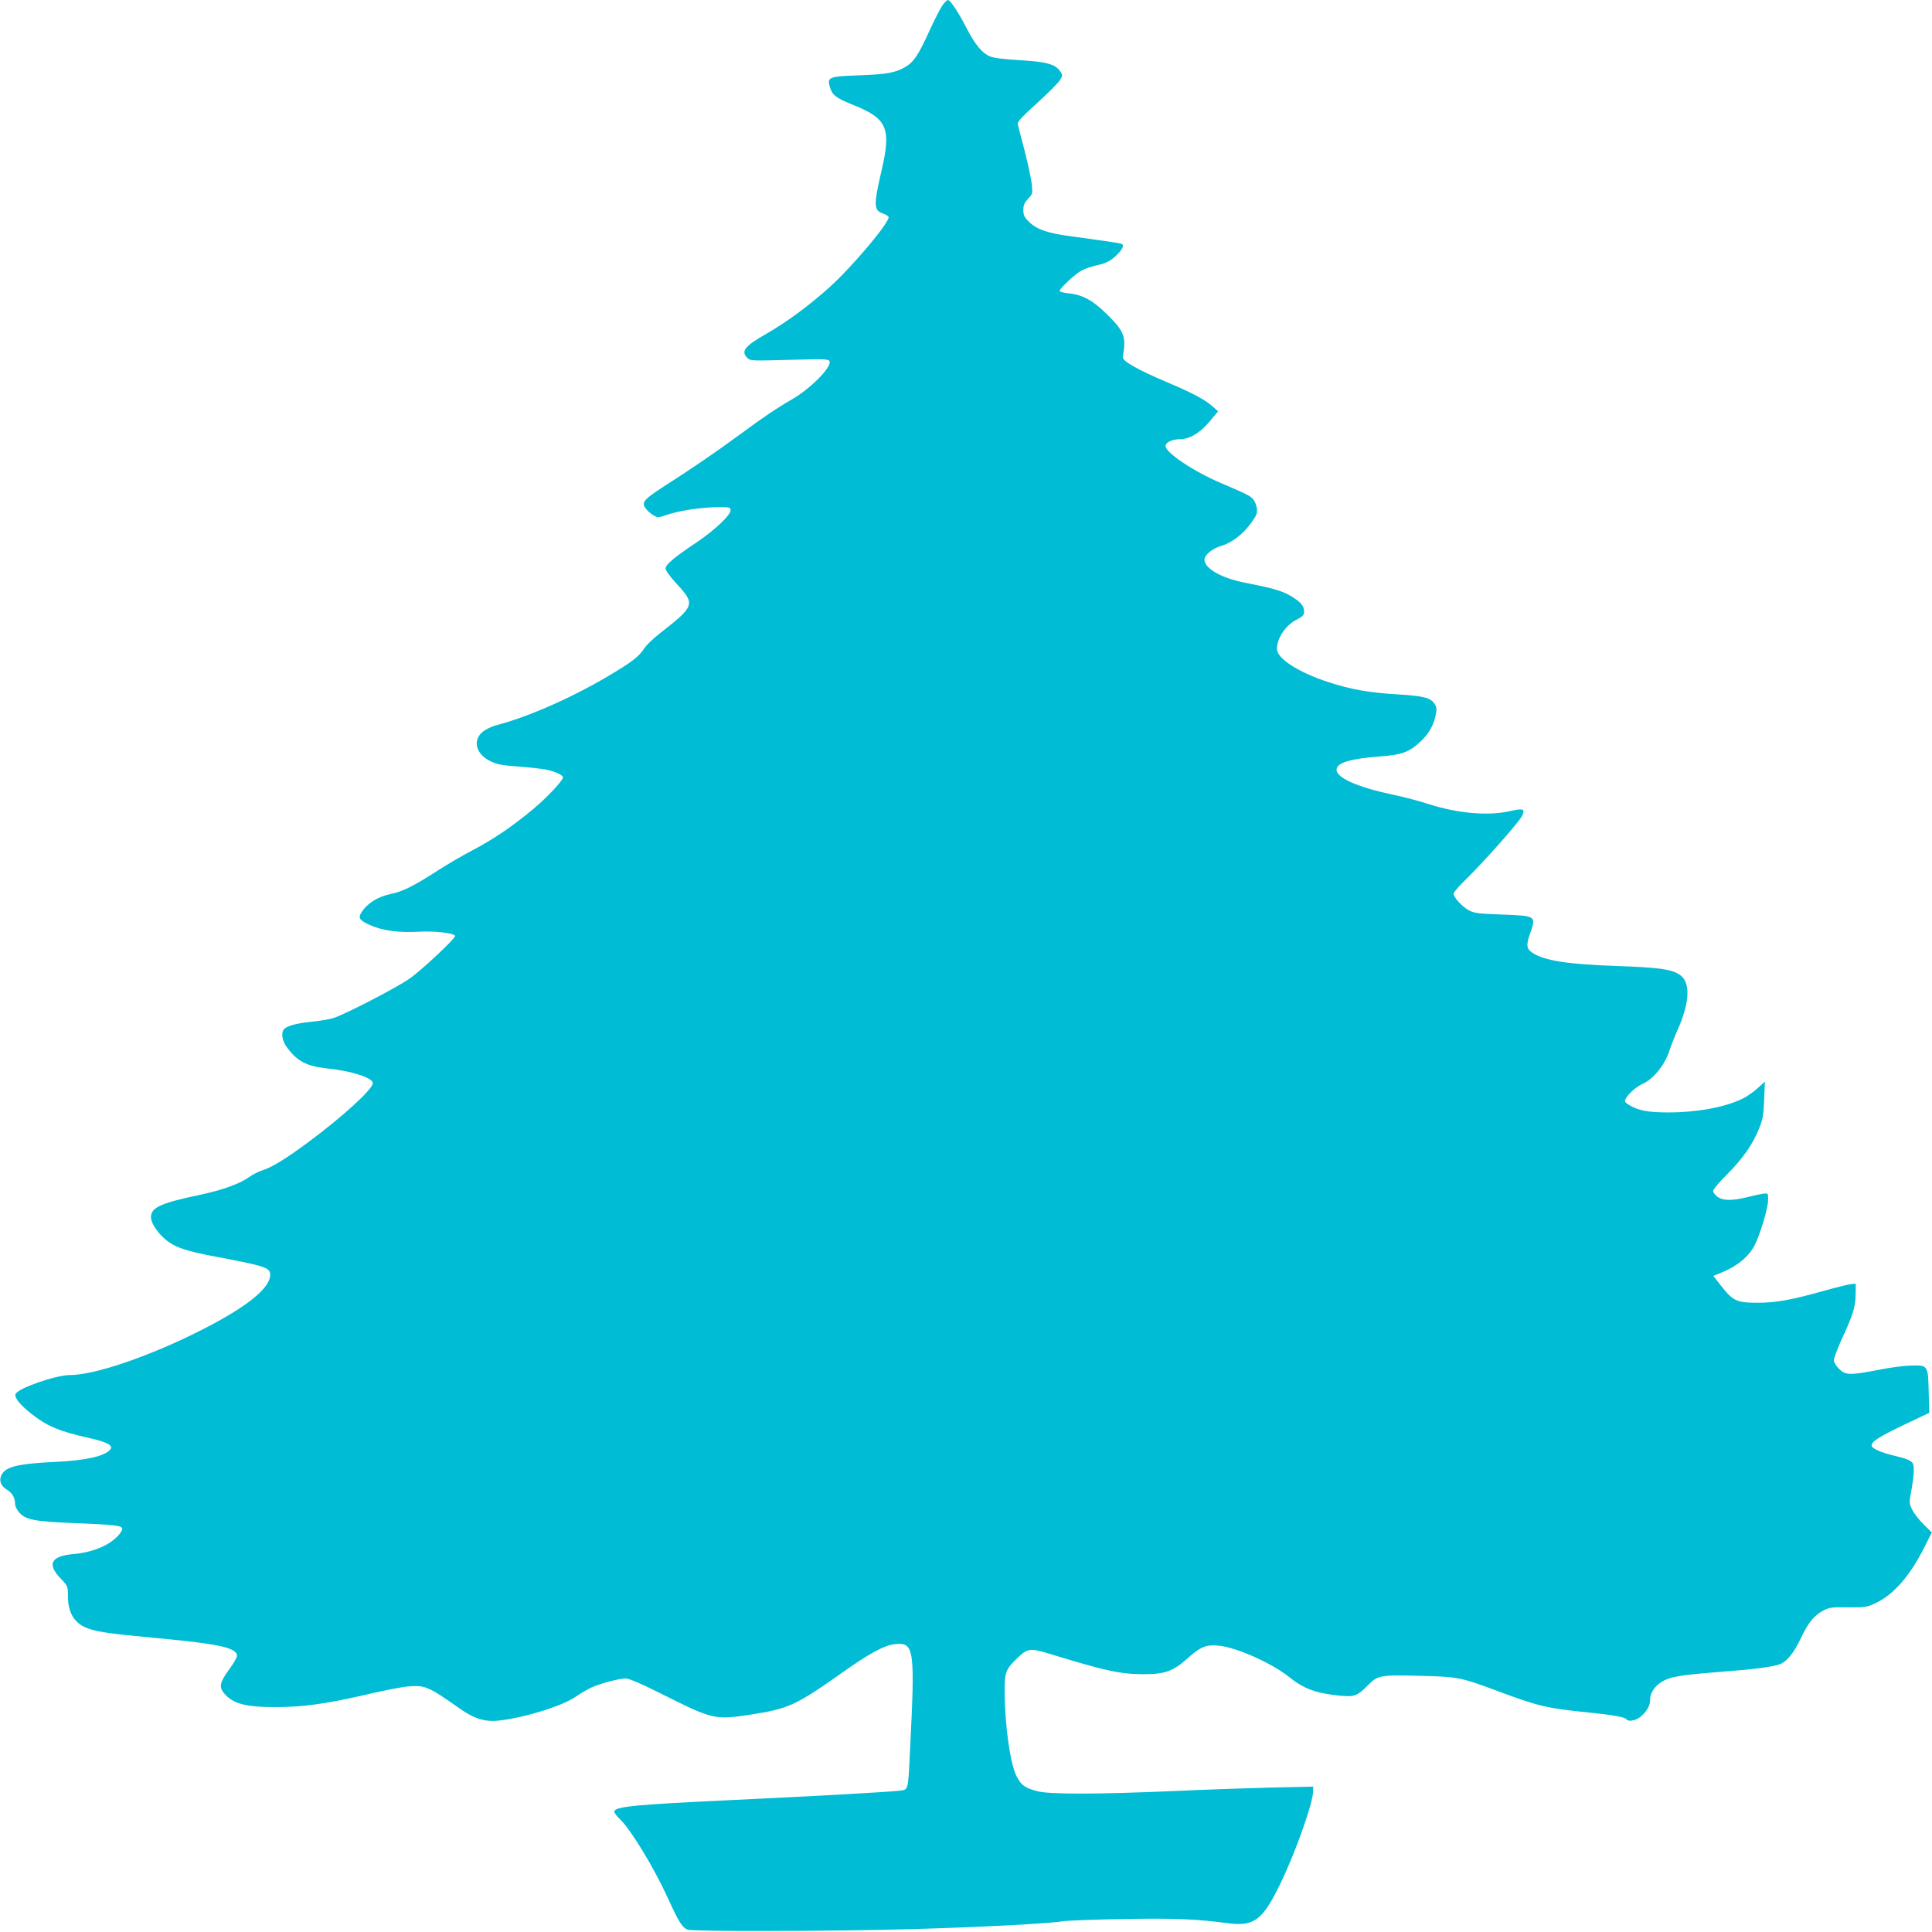
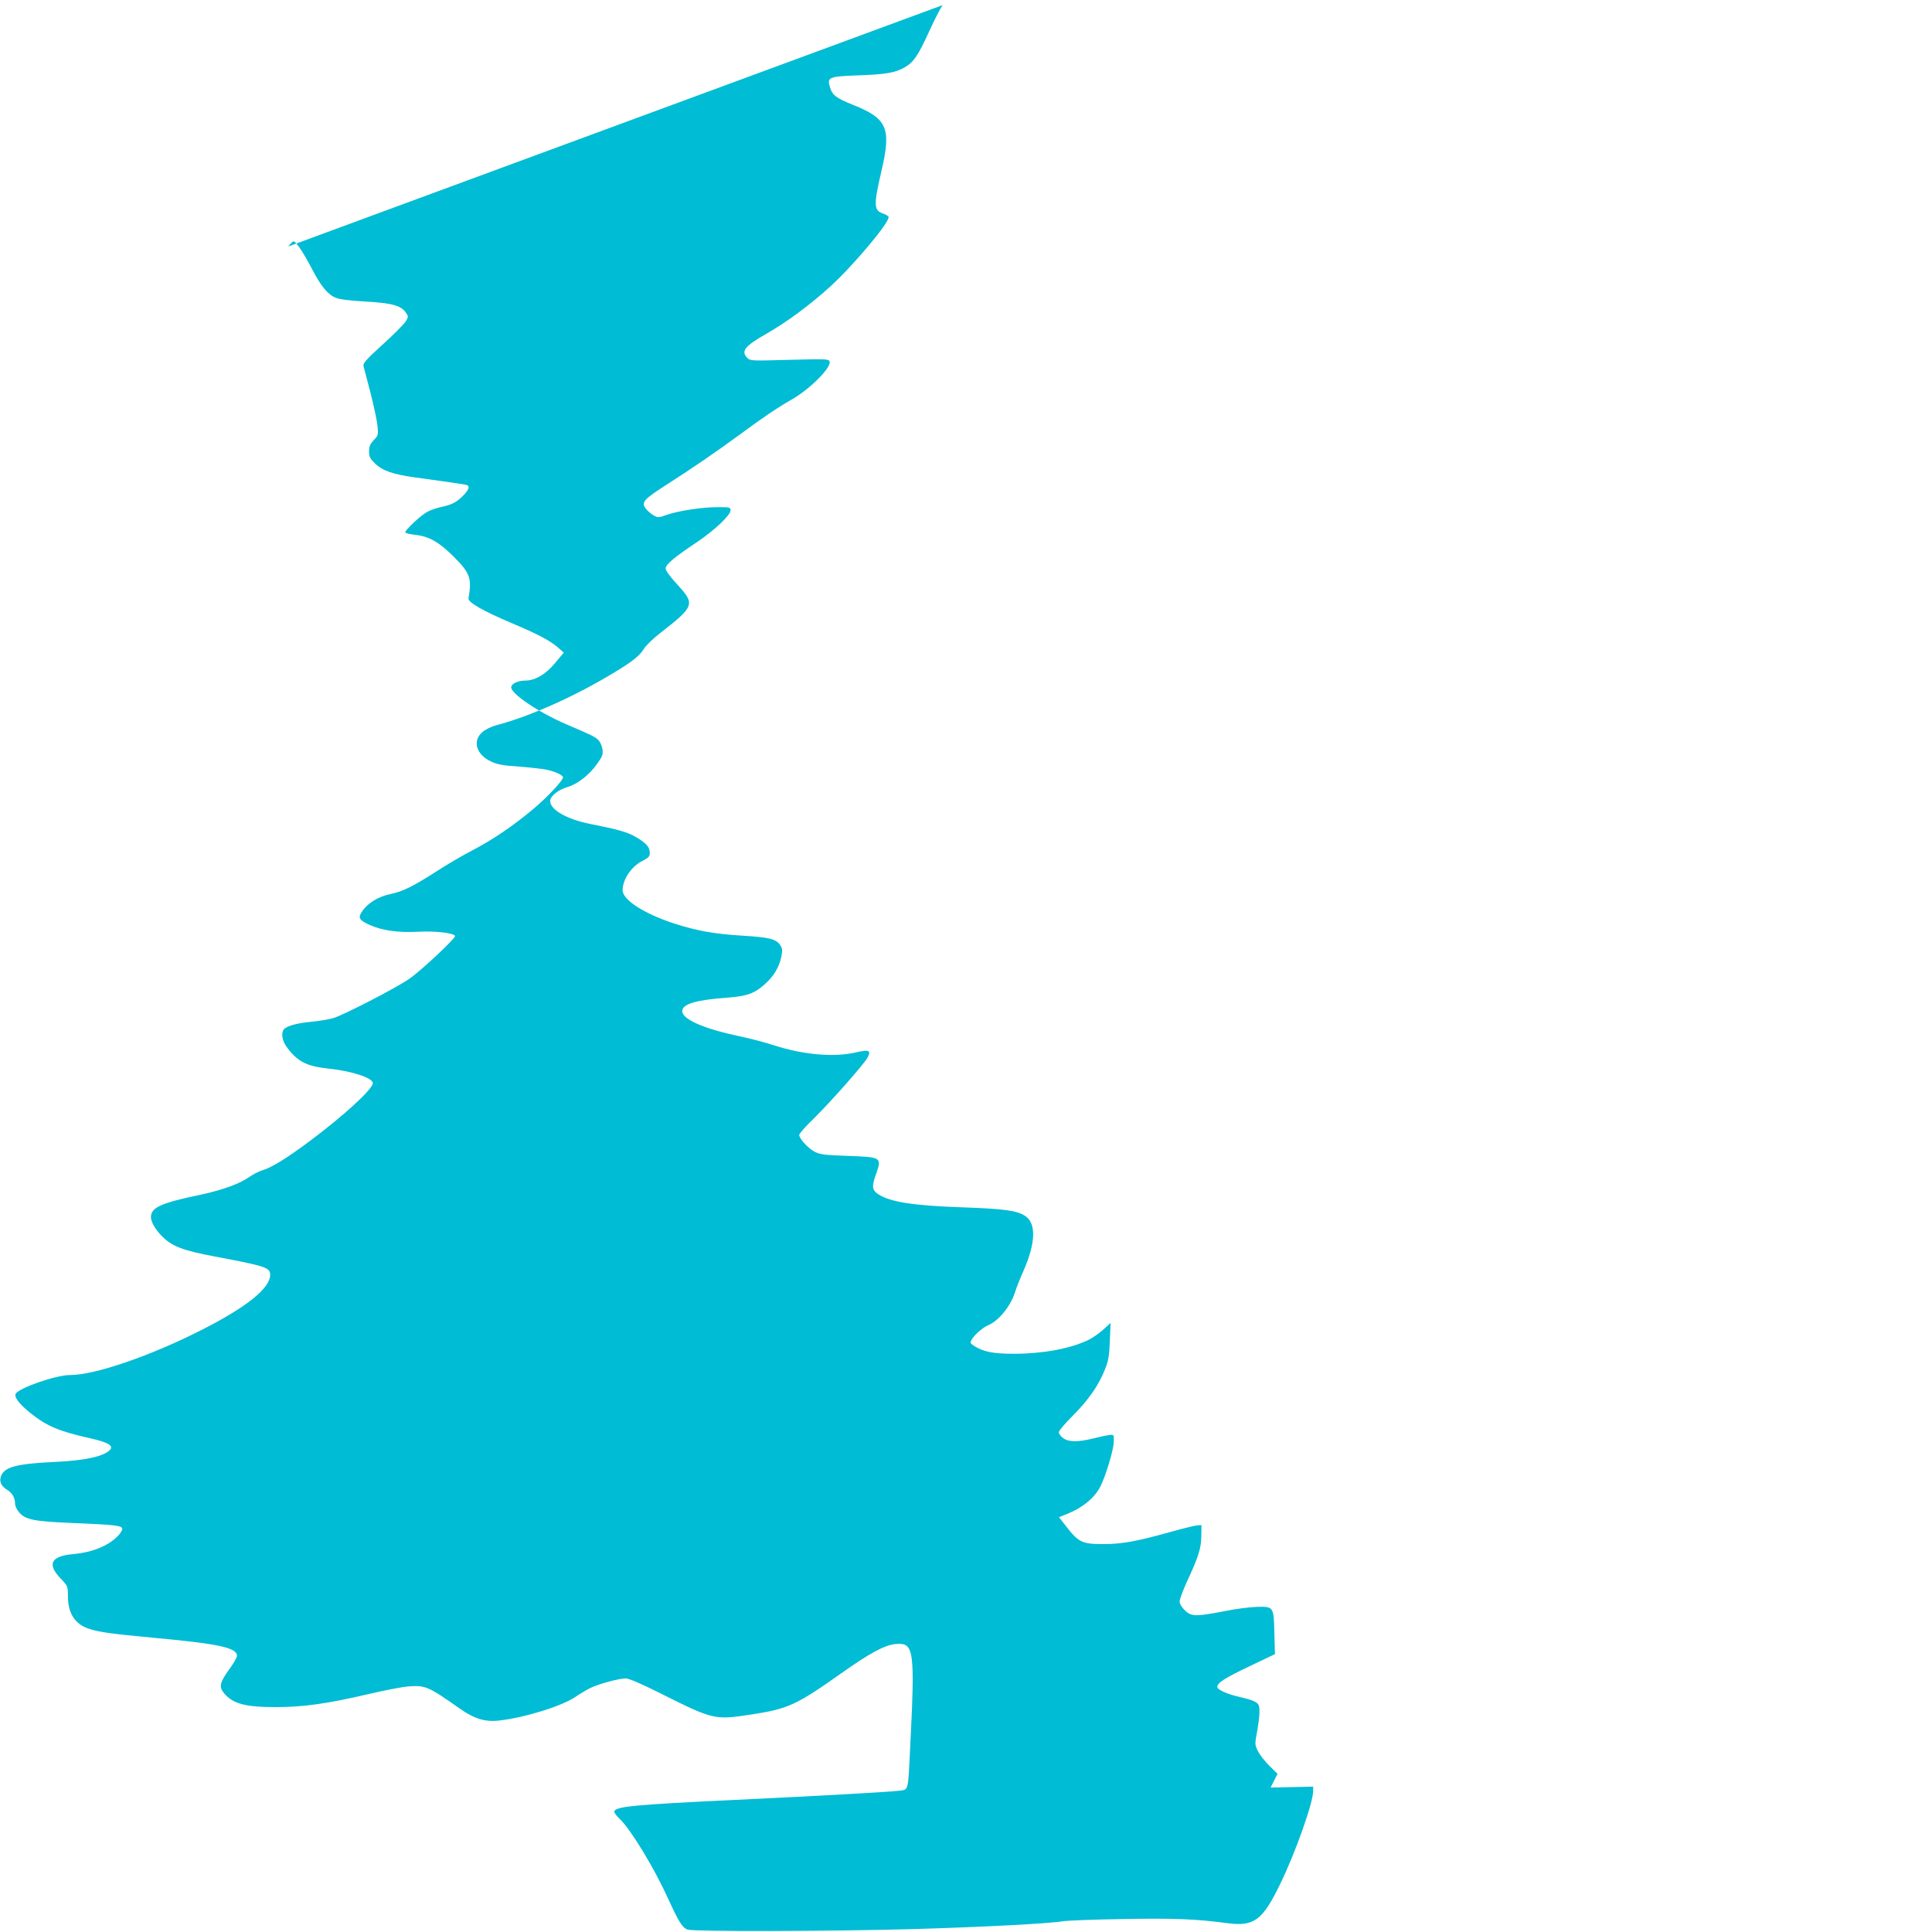
<svg xmlns="http://www.w3.org/2000/svg" version="1.0" width="1280pt" height="1280pt" viewBox="0 0 1280 1280" preserveAspectRatio="xMidYMid meet">
  <g transform="translate(0,1280) scale(0.1,-0.1)" fill="#00bcd4" stroke="none">
-     <path d="M6245 12766 c-14 -19 -54 -97 -89 -174 -72 -158 -102 -203 -160 -237 -65 -37 -120 -47 -303 -54 -203 -7 -215 -12 -194 -80 15 -51 41 -71 153 -116 226 -90 254 -154 189 -433 -54 -232 -53 -266 10 -287 18 -6 34 -16 36 -22 11 -31 -233 -322 -387 -462 -137 -124 -286 -234 -422 -312 -144 -82 -171 -116 -127 -160 20 -20 26 -20 279 -13 237 6 260 6 266 -10 15 -39 -131 -186 -256 -256 -92 -53 -180 -112 -340 -230 -151 -111 -302 -215 -502 -343 -133 -86 -150 -106 -120 -146 10 -14 33 -34 50 -44 31 -18 33 -18 93 3 80 27 232 50 337 50 78 0 82 -1 82 -22 0 -31 -106 -131 -220 -208 -153 -102 -210 -150 -210 -176 0 -14 27 -52 74 -103 124 -135 121 -145 -116 -330 -43 -34 -89 -78 -102 -100 -30 -47 -74 -82 -191 -153 -258 -158 -562 -294 -787 -353 -34 -9 -72 -28 -93 -46 -67 -59 -39 -150 60 -195 40 -19 80 -26 186 -33 74 -6 157 -15 183 -21 55 -12 106 -36 106 -50 0 -21 -105 -133 -197 -210 -138 -115 -259 -197 -398 -271 -66 -34 -174 -97 -240 -140 -157 -101 -228 -136 -307 -152 -85 -18 -154 -61 -192 -120 -25 -37 -15 -54 49 -83 84 -39 190 -54 327 -47 111 6 231 -8 243 -27 8 -13 -226 -232 -305 -286 -92 -63 -428 -236 -501 -259 -30 -9 -97 -20 -151 -25 -95 -9 -165 -29 -180 -53 -16 -26 -7 -75 21 -113 70 -96 132 -128 271 -143 159 -16 300 -62 300 -97 0 -40 -199 -222 -430 -393 -144 -107 -242 -167 -303 -185 -23 -7 -62 -27 -86 -44 -61 -44 -176 -86 -321 -117 -267 -56 -330 -85 -330 -150 0 -30 31 -84 74 -126 65 -66 137 -94 351 -134 334 -63 365 -73 365 -121 0 -88 -153 -212 -450 -363 -341 -174 -711 -301 -876 -301 -95 0 -346 -88 -361 -126 -9 -23 29 -70 100 -127 110 -87 186 -119 399 -167 111 -25 151 -48 128 -74 -35 -43 -163 -72 -355 -81 -257 -12 -340 -32 -366 -89 -17 -36 -3 -71 36 -95 36 -21 55 -54 55 -96 0 -13 12 -37 26 -54 41 -49 100 -61 349 -71 287 -12 335 -17 335 -39 0 -9 -12 -29 -26 -44 -62 -67 -169 -111 -296 -123 -150 -13 -178 -65 -88 -160 50 -53 50 -53 50 -121 1 -115 48 -186 145 -216 67 -21 149 -32 415 -57 436 -40 560 -66 560 -120 0 -11 -22 -50 -50 -88 -64 -88 -71 -118 -35 -161 59 -69 140 -91 340 -91 184 0 340 22 611 85 109 26 231 49 269 52 113 9 134 -1 340 -146 96 -68 169 -91 262 -80 169 19 417 96 506 157 29 20 73 46 99 59 56 27 189 63 234 63 20 0 103 -35 230 -99 351 -176 358 -177 602 -140 241 37 297 62 587 267 197 140 297 194 370 200 122 10 128 -35 94 -708 -13 -270 -10 -257 -72 -264 -79 -9 -505 -33 -1092 -61 -677 -32 -795 -44 -795 -79 0 -7 16 -28 36 -47 74 -71 225 -319 321 -529 69 -152 94 -192 128 -204 40 -14 935 -12 1485 3 457 13 915 37 1000 52 30 5 213 12 405 15 342 6 481 0 691 -28 172 -22 229 20 344 257 101 206 220 541 220 619 l0 29 -282 -6 c-156 -4 -443 -14 -638 -23 -507 -22 -827 -23 -908 -1 -81 22 -104 37 -135 95 -42 78 -79 328 -81 557 -1 138 6 157 94 239 59 55 79 57 201 20 378 -116 469 -135 624 -136 144 0 197 19 295 107 84 75 120 90 204 82 119 -11 355 -117 470 -210 94 -76 179 -107 341 -122 88 -8 109 0 176 68 68 69 80 71 357 64 240 -6 262 -10 505 -101 272 -101 325 -114 597 -141 158 -16 247 -31 256 -46 9 -16 55 -10 85 11 42 30 72 78 71 113 -2 57 42 113 110 141 50 21 139 33 373 51 200 15 299 28 365 45 53 14 103 74 153 180 48 102 87 149 151 182 35 18 57 21 161 19 114 -1 123 0 183 29 119 56 229 183 325 376 l46 91 -55 54 c-30 30 -64 73 -75 97 -21 42 -21 45 -5 132 17 94 20 158 8 176 -12 19 -46 32 -123 50 -84 19 -149 48 -149 67 0 27 49 58 214 137 l168 80 -4 140 c-4 175 -5 176 -117 173 -43 -1 -138 -13 -212 -28 -191 -37 -221 -37 -264 5 -21 21 -35 44 -35 58 0 14 21 70 46 126 81 175 96 224 98 306 l1 75 -28 -2 c-16 -1 -101 -22 -190 -47 -215 -60 -312 -77 -432 -77 -142 0 -164 11 -250 122 l-44 56 57 23 c101 41 179 106 217 180 36 71 87 240 89 295 1 50 1 50 -29 47 -16 -2 -64 -12 -107 -23 -101 -25 -162 -25 -199 2 -16 11 -29 29 -29 39 0 10 42 60 94 111 103 104 169 198 211 304 24 59 29 88 33 190 l5 119 -51 -46 c-28 -25 -73 -56 -99 -68 -120 -57 -301 -90 -489 -90 -137 0 -200 12 -262 50 -27 17 -31 23 -22 39 18 35 73 83 114 101 69 30 145 124 175 215 10 33 35 96 55 140 83 188 88 319 13 368 -55 36 -137 47 -412 57 -328 11 -483 35 -563 88 -38 25 -42 50 -16 124 43 121 43 120 -185 129 -152 5 -182 9 -218 27 -44 23 -103 87 -103 112 0 8 42 56 93 105 115 113 335 362 359 406 26 49 12 56 -74 36 -146 -34 -347 -17 -544 46 -60 20 -164 47 -232 61 -236 50 -377 112 -377 166 0 47 91 74 295 89 135 10 185 28 255 92 58 53 91 109 106 177 9 45 8 56 -6 78 -27 42 -72 53 -252 64 -184 11 -301 32 -450 80 -200 65 -343 157 -343 221 0 71 58 158 131 194 42 22 49 30 49 54 0 37 -22 63 -91 104 -56 33 -120 51 -303 87 -154 30 -266 94 -266 152 0 32 52 74 113 92 69 20 147 81 200 157 33 46 38 60 34 92 -3 22 -15 49 -26 61 -22 23 -42 33 -213 106 -187 80 -374 207 -366 248 4 23 46 42 94 42 65 0 137 43 199 119 l55 66 -37 33 c-51 45 -133 89 -304 161 -196 83 -295 140 -290 166 23 132 11 167 -98 276 -99 98 -164 135 -258 145 -35 4 -63 11 -63 16 0 17 106 116 148 137 23 12 65 26 94 32 69 15 99 31 143 76 34 35 43 57 27 67 -8 4 -63 13 -347 52 -147 20 -218 45 -267 94 -32 31 -38 45 -38 79 0 32 7 48 31 74 30 31 31 34 25 96 -4 35 -25 134 -47 220 -23 86 -43 165 -46 177 -4 16 23 46 129 142 74 67 142 136 152 153 17 28 17 32 1 55 -31 48 -91 65 -265 75 -105 6 -173 14 -200 25 -54 22 -99 77 -159 193 -53 102 -105 181 -121 181 -5 0 -21 -15 -35 -34z" />
+     <path d="M6245 12766 c-14 -19 -54 -97 -89 -174 -72 -158 -102 -203 -160 -237 -65 -37 -120 -47 -303 -54 -203 -7 -215 -12 -194 -80 15 -51 41 -71 153 -116 226 -90 254 -154 189 -433 -54 -232 -53 -266 10 -287 18 -6 34 -16 36 -22 11 -31 -233 -322 -387 -462 -137 -124 -286 -234 -422 -312 -144 -82 -171 -116 -127 -160 20 -20 26 -20 279 -13 237 6 260 6 266 -10 15 -39 -131 -186 -256 -256 -92 -53 -180 -112 -340 -230 -151 -111 -302 -215 -502 -343 -133 -86 -150 -106 -120 -146 10 -14 33 -34 50 -44 31 -18 33 -18 93 3 80 27 232 50 337 50 78 0 82 -1 82 -22 0 -31 -106 -131 -220 -208 -153 -102 -210 -150 -210 -176 0 -14 27 -52 74 -103 124 -135 121 -145 -116 -330 -43 -34 -89 -78 -102 -100 -30 -47 -74 -82 -191 -153 -258 -158 -562 -294 -787 -353 -34 -9 -72 -28 -93 -46 -67 -59 -39 -150 60 -195 40 -19 80 -26 186 -33 74 -6 157 -15 183 -21 55 -12 106 -36 106 -50 0 -21 -105 -133 -197 -210 -138 -115 -259 -197 -398 -271 -66 -34 -174 -97 -240 -140 -157 -101 -228 -136 -307 -152 -85 -18 -154 -61 -192 -120 -25 -37 -15 -54 49 -83 84 -39 190 -54 327 -47 111 6 231 -8 243 -27 8 -13 -226 -232 -305 -286 -92 -63 -428 -236 -501 -259 -30 -9 -97 -20 -151 -25 -95 -9 -165 -29 -180 -53 -16 -26 -7 -75 21 -113 70 -96 132 -128 271 -143 159 -16 300 -62 300 -97 0 -40 -199 -222 -430 -393 -144 -107 -242 -167 -303 -185 -23 -7 -62 -27 -86 -44 -61 -44 -176 -86 -321 -117 -267 -56 -330 -85 -330 -150 0 -30 31 -84 74 -126 65 -66 137 -94 351 -134 334 -63 365 -73 365 -121 0 -88 -153 -212 -450 -363 -341 -174 -711 -301 -876 -301 -95 0 -346 -88 -361 -126 -9 -23 29 -70 100 -127 110 -87 186 -119 399 -167 111 -25 151 -48 128 -74 -35 -43 -163 -72 -355 -81 -257 -12 -340 -32 -366 -89 -17 -36 -3 -71 36 -95 36 -21 55 -54 55 -96 0 -13 12 -37 26 -54 41 -49 100 -61 349 -71 287 -12 335 -17 335 -39 0 -9 -12 -29 -26 -44 -62 -67 -169 -111 -296 -123 -150 -13 -178 -65 -88 -160 50 -53 50 -53 50 -121 1 -115 48 -186 145 -216 67 -21 149 -32 415 -57 436 -40 560 -66 560 -120 0 -11 -22 -50 -50 -88 -64 -88 -71 -118 -35 -161 59 -69 140 -91 340 -91 184 0 340 22 611 85 109 26 231 49 269 52 113 9 134 -1 340 -146 96 -68 169 -91 262 -80 169 19 417 96 506 157 29 20 73 46 99 59 56 27 189 63 234 63 20 0 103 -35 230 -99 351 -176 358 -177 602 -140 241 37 297 62 587 267 197 140 297 194 370 200 122 10 128 -35 94 -708 -13 -270 -10 -257 -72 -264 -79 -9 -505 -33 -1092 -61 -677 -32 -795 -44 -795 -79 0 -7 16 -28 36 -47 74 -71 225 -319 321 -529 69 -152 94 -192 128 -204 40 -14 935 -12 1485 3 457 13 915 37 1000 52 30 5 213 12 405 15 342 6 481 0 691 -28 172 -22 229 20 344 257 101 206 220 541 220 619 l0 29 -282 -6 l46 91 -55 54 c-30 30 -64 73 -75 97 -21 42 -21 45 -5 132 17 94 20 158 8 176 -12 19 -46 32 -123 50 -84 19 -149 48 -149 67 0 27 49 58 214 137 l168 80 -4 140 c-4 175 -5 176 -117 173 -43 -1 -138 -13 -212 -28 -191 -37 -221 -37 -264 5 -21 21 -35 44 -35 58 0 14 21 70 46 126 81 175 96 224 98 306 l1 75 -28 -2 c-16 -1 -101 -22 -190 -47 -215 -60 -312 -77 -432 -77 -142 0 -164 11 -250 122 l-44 56 57 23 c101 41 179 106 217 180 36 71 87 240 89 295 1 50 1 50 -29 47 -16 -2 -64 -12 -107 -23 -101 -25 -162 -25 -199 2 -16 11 -29 29 -29 39 0 10 42 60 94 111 103 104 169 198 211 304 24 59 29 88 33 190 l5 119 -51 -46 c-28 -25 -73 -56 -99 -68 -120 -57 -301 -90 -489 -90 -137 0 -200 12 -262 50 -27 17 -31 23 -22 39 18 35 73 83 114 101 69 30 145 124 175 215 10 33 35 96 55 140 83 188 88 319 13 368 -55 36 -137 47 -412 57 -328 11 -483 35 -563 88 -38 25 -42 50 -16 124 43 121 43 120 -185 129 -152 5 -182 9 -218 27 -44 23 -103 87 -103 112 0 8 42 56 93 105 115 113 335 362 359 406 26 49 12 56 -74 36 -146 -34 -347 -17 -544 46 -60 20 -164 47 -232 61 -236 50 -377 112 -377 166 0 47 91 74 295 89 135 10 185 28 255 92 58 53 91 109 106 177 9 45 8 56 -6 78 -27 42 -72 53 -252 64 -184 11 -301 32 -450 80 -200 65 -343 157 -343 221 0 71 58 158 131 194 42 22 49 30 49 54 0 37 -22 63 -91 104 -56 33 -120 51 -303 87 -154 30 -266 94 -266 152 0 32 52 74 113 92 69 20 147 81 200 157 33 46 38 60 34 92 -3 22 -15 49 -26 61 -22 23 -42 33 -213 106 -187 80 -374 207 -366 248 4 23 46 42 94 42 65 0 137 43 199 119 l55 66 -37 33 c-51 45 -133 89 -304 161 -196 83 -295 140 -290 166 23 132 11 167 -98 276 -99 98 -164 135 -258 145 -35 4 -63 11 -63 16 0 17 106 116 148 137 23 12 65 26 94 32 69 15 99 31 143 76 34 35 43 57 27 67 -8 4 -63 13 -347 52 -147 20 -218 45 -267 94 -32 31 -38 45 -38 79 0 32 7 48 31 74 30 31 31 34 25 96 -4 35 -25 134 -47 220 -23 86 -43 165 -46 177 -4 16 23 46 129 142 74 67 142 136 152 153 17 28 17 32 1 55 -31 48 -91 65 -265 75 -105 6 -173 14 -200 25 -54 22 -99 77 -159 193 -53 102 -105 181 -121 181 -5 0 -21 -15 -35 -34z" />
  </g>
</svg>